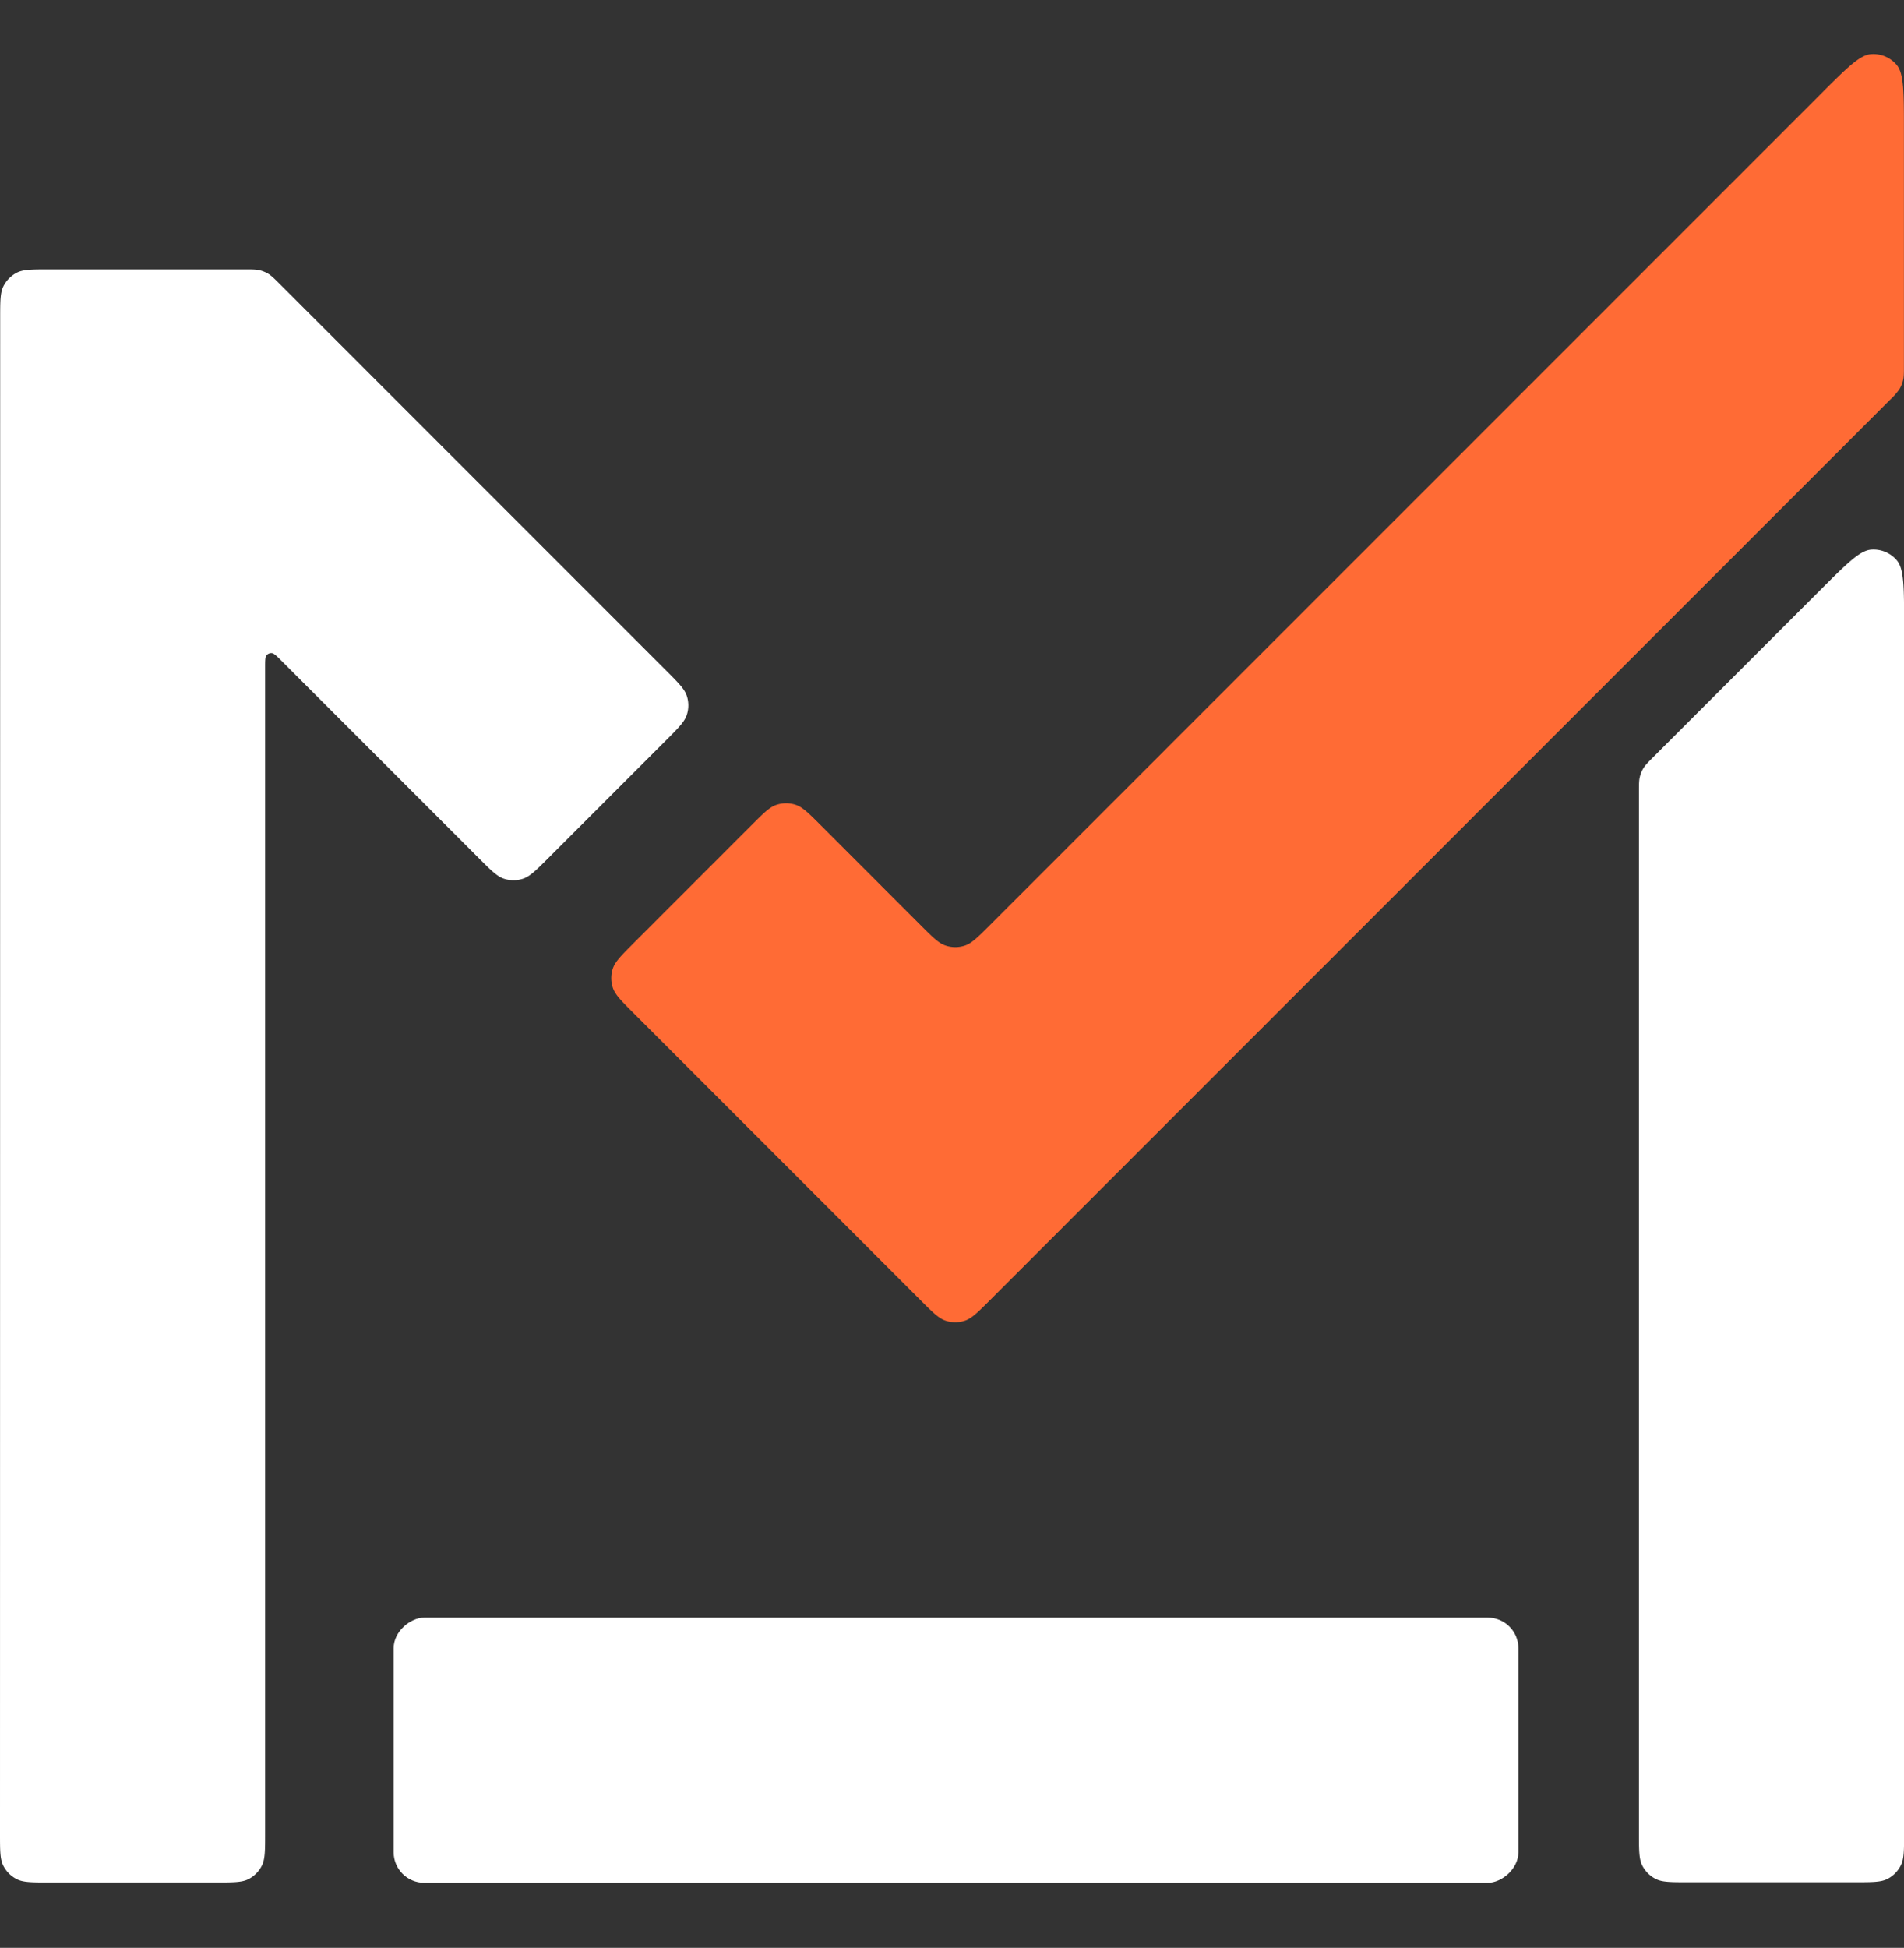
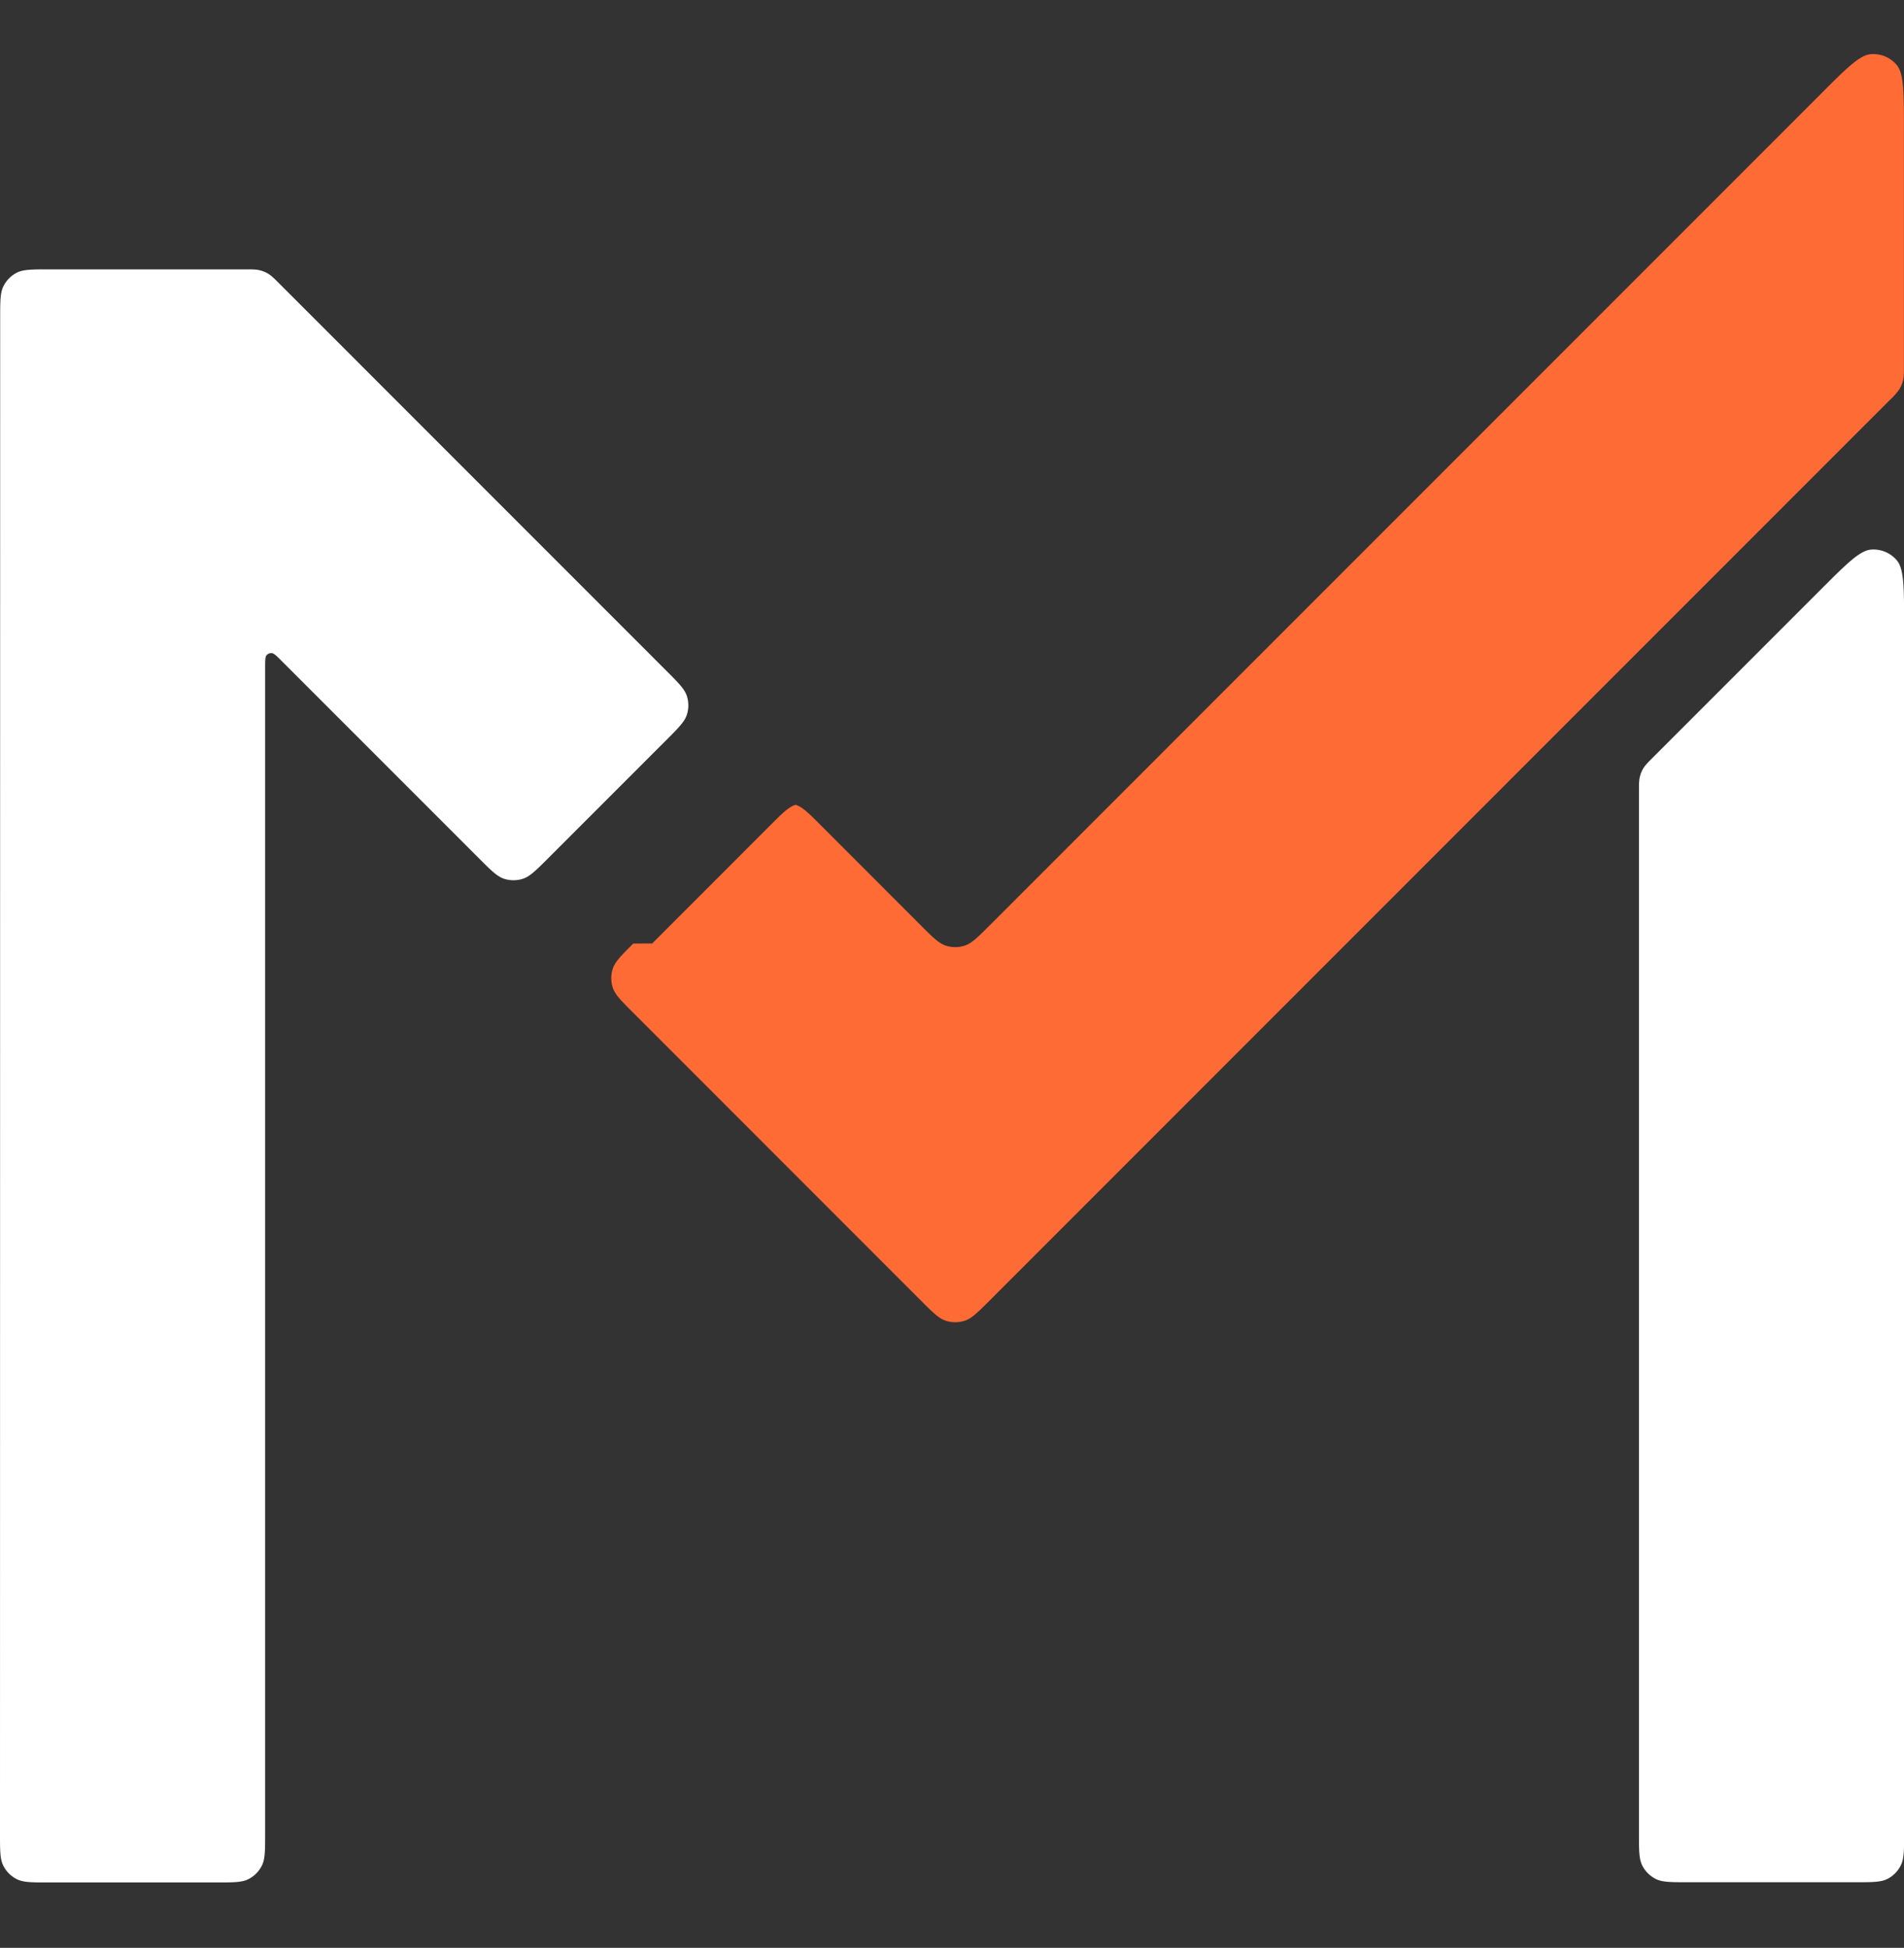
<svg xmlns="http://www.w3.org/2000/svg" width="44" height="45" viewBox="0 0 44 45" fill="none">
  <rect x="0" y="0" width="44" height="45" fill="#333333" stroke="none" />
  <path d="M37.875 18.29c0-.172 0-.259.02-.34a.708.708 0 0 1 .084-.205c.044-.071.105-.132.227-.254l3.865-3.865c.605-.605.908-.908 1.168-.929a.707.707 0 0 1 .593.246c.17.198.17.627.17 1.483v27.927c0 .396 0 .594-.078.745a.707.707 0 0 1-.308.31c-.152.076-.35.076-.746.076h-3.864c-.396 0-.594 0-.745-.077a.707.707 0 0 1-.309-.308c-.077-.152-.077-.35-.077-.746V18.29z" fill="#fff" />
-   <rect x="35.088" y="37.369" width="6.127" height="25.992" rx=".707" transform="rotate(90 35.088 37.37)" fill="#fff" />
-   <path d="M14.634 21.798c-.28.28-.42.42-.473.581a.706.706 0 0 0 0 .437c.053.162.193.302.473.582l6.641 6.642c.28.28.42.42.582.472a.706.706 0 0 0 .437 0c.161-.052.301-.192.581-.472L43.667 9.246a1.51 1.51 0 0 0 .227-.255.705.705 0 0 0 .084-.204c.02-.081.02-.168.02-.34V2.98c0-.857 0-1.285-.17-1.483a.707.707 0 0 0-.592-.246c-.26.02-.563.323-1.169.93L22.875 21.374c-.28.28-.42.42-.581.472a.708.708 0 0 1-.437 0c-.162-.052-.302-.192-.582-.472l-2.309-2.31c-.28-.28-.42-.42-.581-.472a.706.706 0 0 0-.437 0c-.162.052-.302.192-.582.472l-2.732 2.733z" fill="#FF6B35" />
+   <path d="M14.634 21.798c-.28.28-.42.42-.473.581a.706.706 0 0 0 0 .437c.053.162.193.302.473.582l6.641 6.642c.28.28.42.42.582.472a.706.706 0 0 0 .437 0c.161-.052.301-.192.581-.472L43.667 9.246a1.51 1.51 0 0 0 .227-.255.705.705 0 0 0 .084-.204c.02-.081.02-.168.02-.34V2.98c0-.857 0-1.285-.17-1.483a.707.707 0 0 0-.592-.246c-.26.02-.563.323-1.169.93L22.875 21.374c-.28.28-.42.42-.581.472a.708.708 0 0 1-.437 0c-.162-.052-.302-.192-.582-.472l-2.309-2.31c-.28-.28-.42-.42-.581-.472c-.162.052-.302.192-.582.472l-2.732 2.733z" fill="#FF6B35" />
  <path d="M12.667 19.828c-.28.28-.42.42-.582.473a.706.706 0 0 1-.437 0c-.161-.053-.301-.193-.581-.473l-4.554-4.554c-.121-.121-.182-.182-.234-.186a.142.142 0 0 0-.119.05c-.033.039-.033.124-.033.296v26.924c0 .396 0 .594-.077.745a.707.707 0 0 1-.31.31c-.15.076-.349.076-.745.076H1.131c-.396 0-.594 0-.745-.077a.706.706 0 0 1-.309-.309C0 42.952 0 42.753 0 42.358L.004 7.354c0-.396 0-.594.077-.745a.707.707 0 0 1 .309-.31c.151-.076.35-.076.745-.076h4.523c.173 0 .26 0 .34.02a.707.707 0 0 1 .205.084c.071.044.133.105.255.227l8.941 8.942c.28.28.42.42.473.581a.707.707 0 0 1 0 .437c-.053.162-.193.302-.473.582l-2.732 2.732z" fill="#fff" />
</svg>